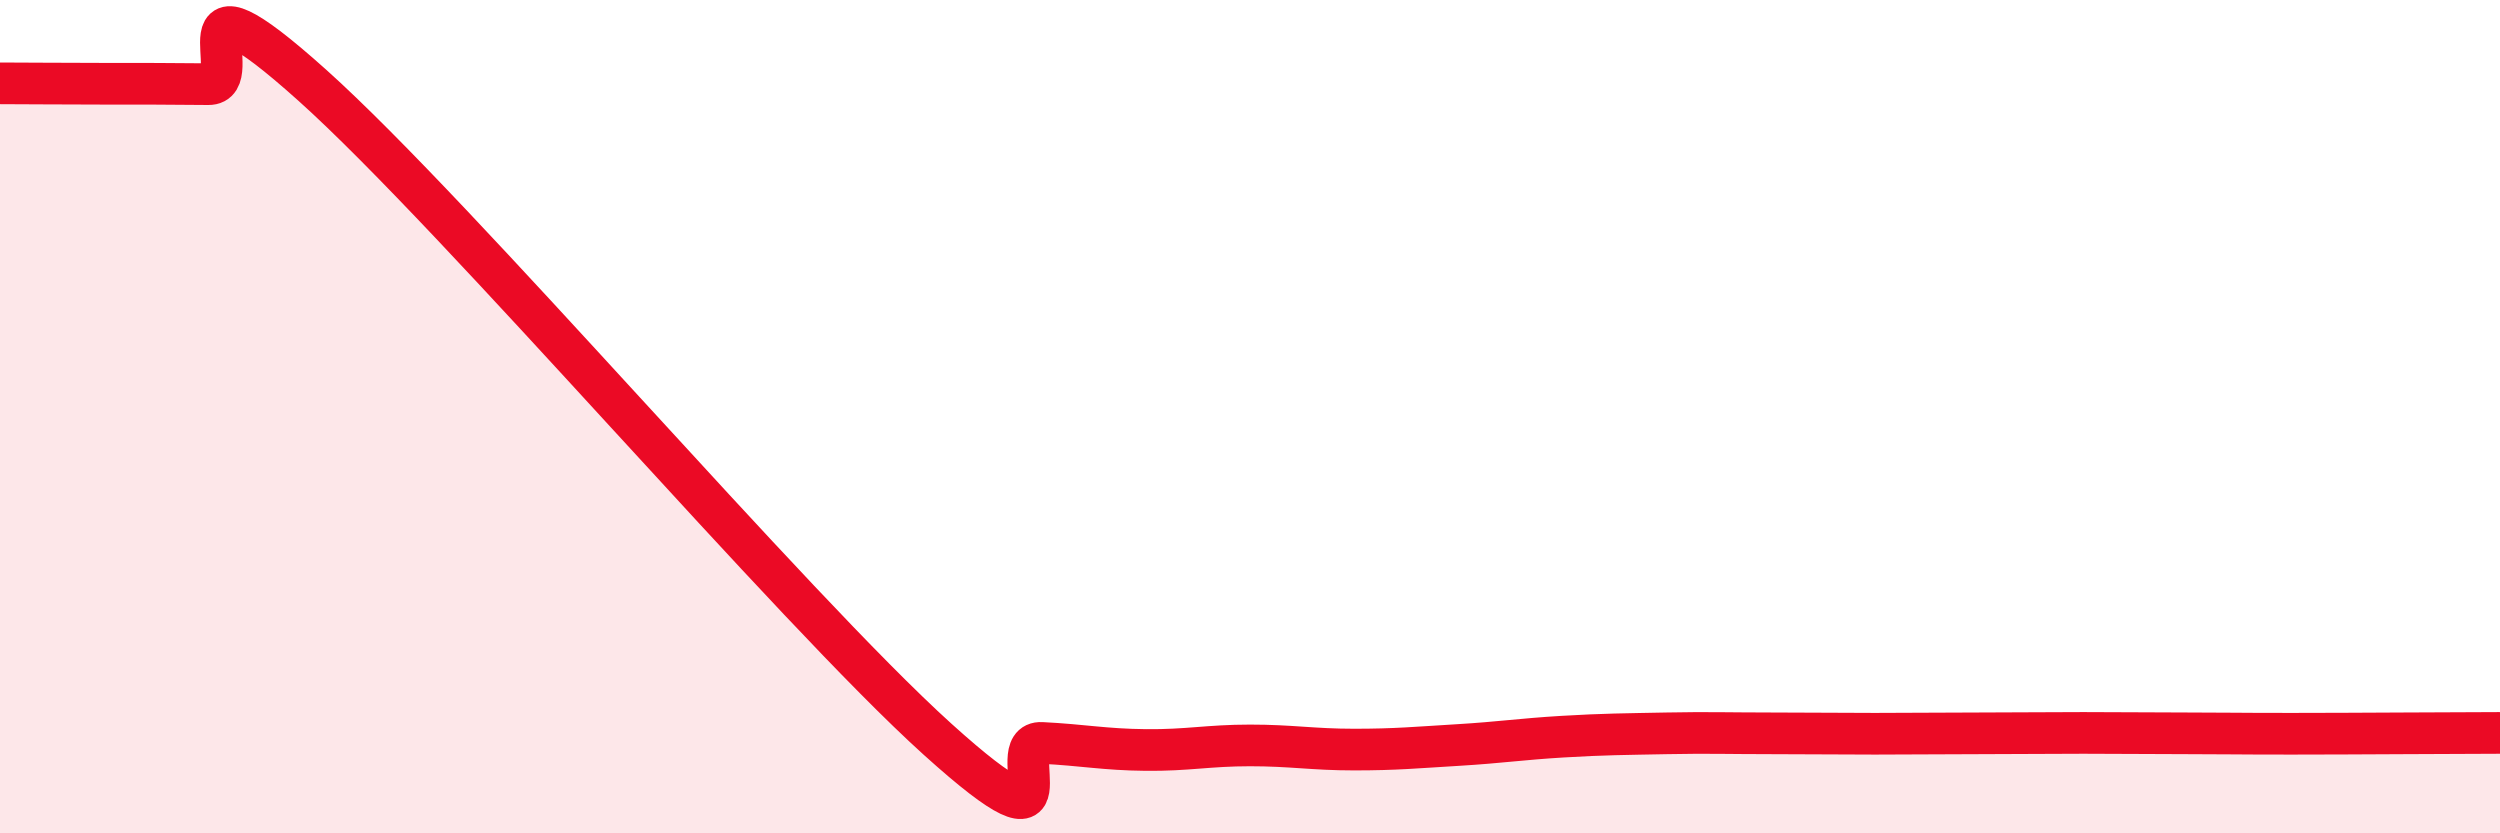
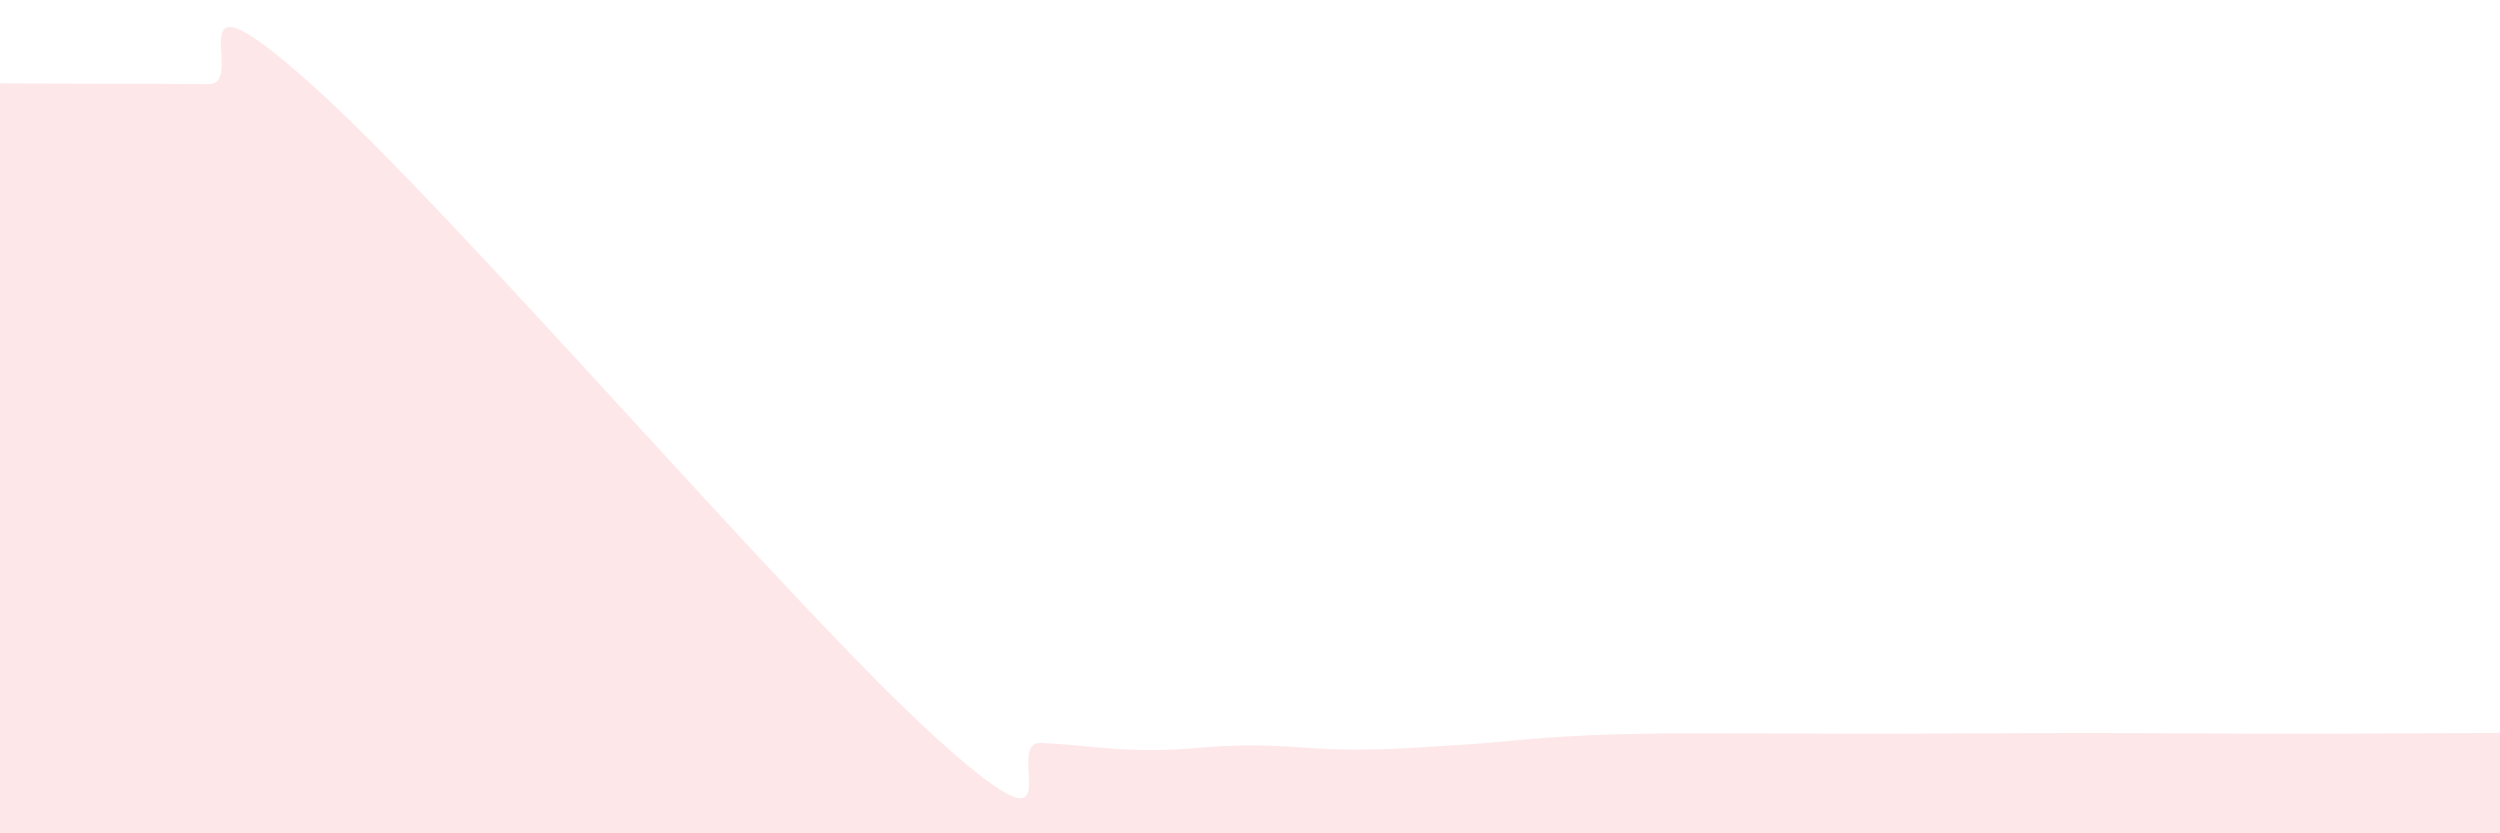
<svg xmlns="http://www.w3.org/2000/svg" width="60" height="20" viewBox="0 0 60 20">
-   <path d="M 0,2 C 0.5,2 1.5,2.01 2.5,2.01 C 3.5,2.01 4,2.01 5,2.02 C 6,2.03 4,-1.09 7.5,2.05 C 11,5.19 19,14.58 22.5,17.74 C 26,20.9 24,17.78 25,17.83 C 26,17.88 26.5,17.99 27.5,18 C 28.5,18.01 29,17.89 30,17.89 C 31,17.89 31.5,17.99 32.5,17.99 C 33.5,17.99 34,17.94 35,17.88 C 36,17.82 36.5,17.74 37.5,17.68 C 38.5,17.62 39,17.62 40,17.6 C 41,17.58 41.5,17.6 42.5,17.6 C 43.5,17.6 44,17.61 45,17.61 C 46,17.61 46.5,17.6 47.5,17.6 C 48.5,17.6 49,17.59 50,17.59 C 51,17.59 51.5,17.6 52.5,17.6 C 53.5,17.6 53.5,17.61 55,17.61 C 56.5,17.61 59,17.59 60,17.59L60 20L0 20Z" fill="#EB0A25" opacity="0.1" stroke-linecap="round" stroke-linejoin="round" />
-   <path d="M 0,2 C 0.5,2 1.5,2.01 2.5,2.01 C 3.5,2.01 4,2.01 5,2.02 C 6,2.03 4,-1.09 7.5,2.05 C 11,5.19 19,14.58 22.5,17.74 C 26,20.9 24,17.78 25,17.83 C 26,17.88 26.5,17.99 27.5,18 C 28.5,18.01 29,17.89 30,17.89 C 31,17.89 31.5,17.99 32.5,17.99 C 33.5,17.99 34,17.94 35,17.88 C 36,17.82 36.5,17.74 37.5,17.68 C 38.5,17.62 39,17.62 40,17.6 C 41,17.58 41.5,17.6 42.5,17.6 C 43.5,17.6 44,17.61 45,17.61 C 46,17.61 46.5,17.6 47.5,17.6 C 48.5,17.6 49,17.59 50,17.59 C 51,17.59 51.5,17.6 52.5,17.6 C 53.5,17.6 53.5,17.61 55,17.61 C 56.5,17.61 59,17.59 60,17.59" stroke="#EB0A25" stroke-width="1" fill="none" stroke-linecap="round" stroke-linejoin="round" />
+   <path d="M 0,2 C 0.5,2 1.5,2.01 2.5,2.01 C 3.5,2.01 4,2.01 5,2.02 C 6,2.03 4,-1.09 7.5,2.05 C 11,5.19 19,14.58 22.5,17.74 C 26,20.9 24,17.78 25,17.83 C 26,17.88 26.5,17.99 27.5,18 C 28.5,18.01 29,17.89 30,17.89 C 31,17.89 31.5,17.99 32.5,17.99 C 33.5,17.99 34,17.94 35,17.88 C 36,17.82 36.5,17.74 37.5,17.68 C 38.5,17.62 39,17.62 40,17.6 C 43.5,17.6 44,17.61 45,17.61 C 46,17.61 46.5,17.6 47.5,17.6 C 48.5,17.6 49,17.59 50,17.59 C 51,17.59 51.5,17.6 52.5,17.6 C 53.5,17.6 53.5,17.61 55,17.61 C 56.5,17.61 59,17.59 60,17.59L60 20L0 20Z" fill="#EB0A25" opacity="0.1" stroke-linecap="round" stroke-linejoin="round" />
</svg>